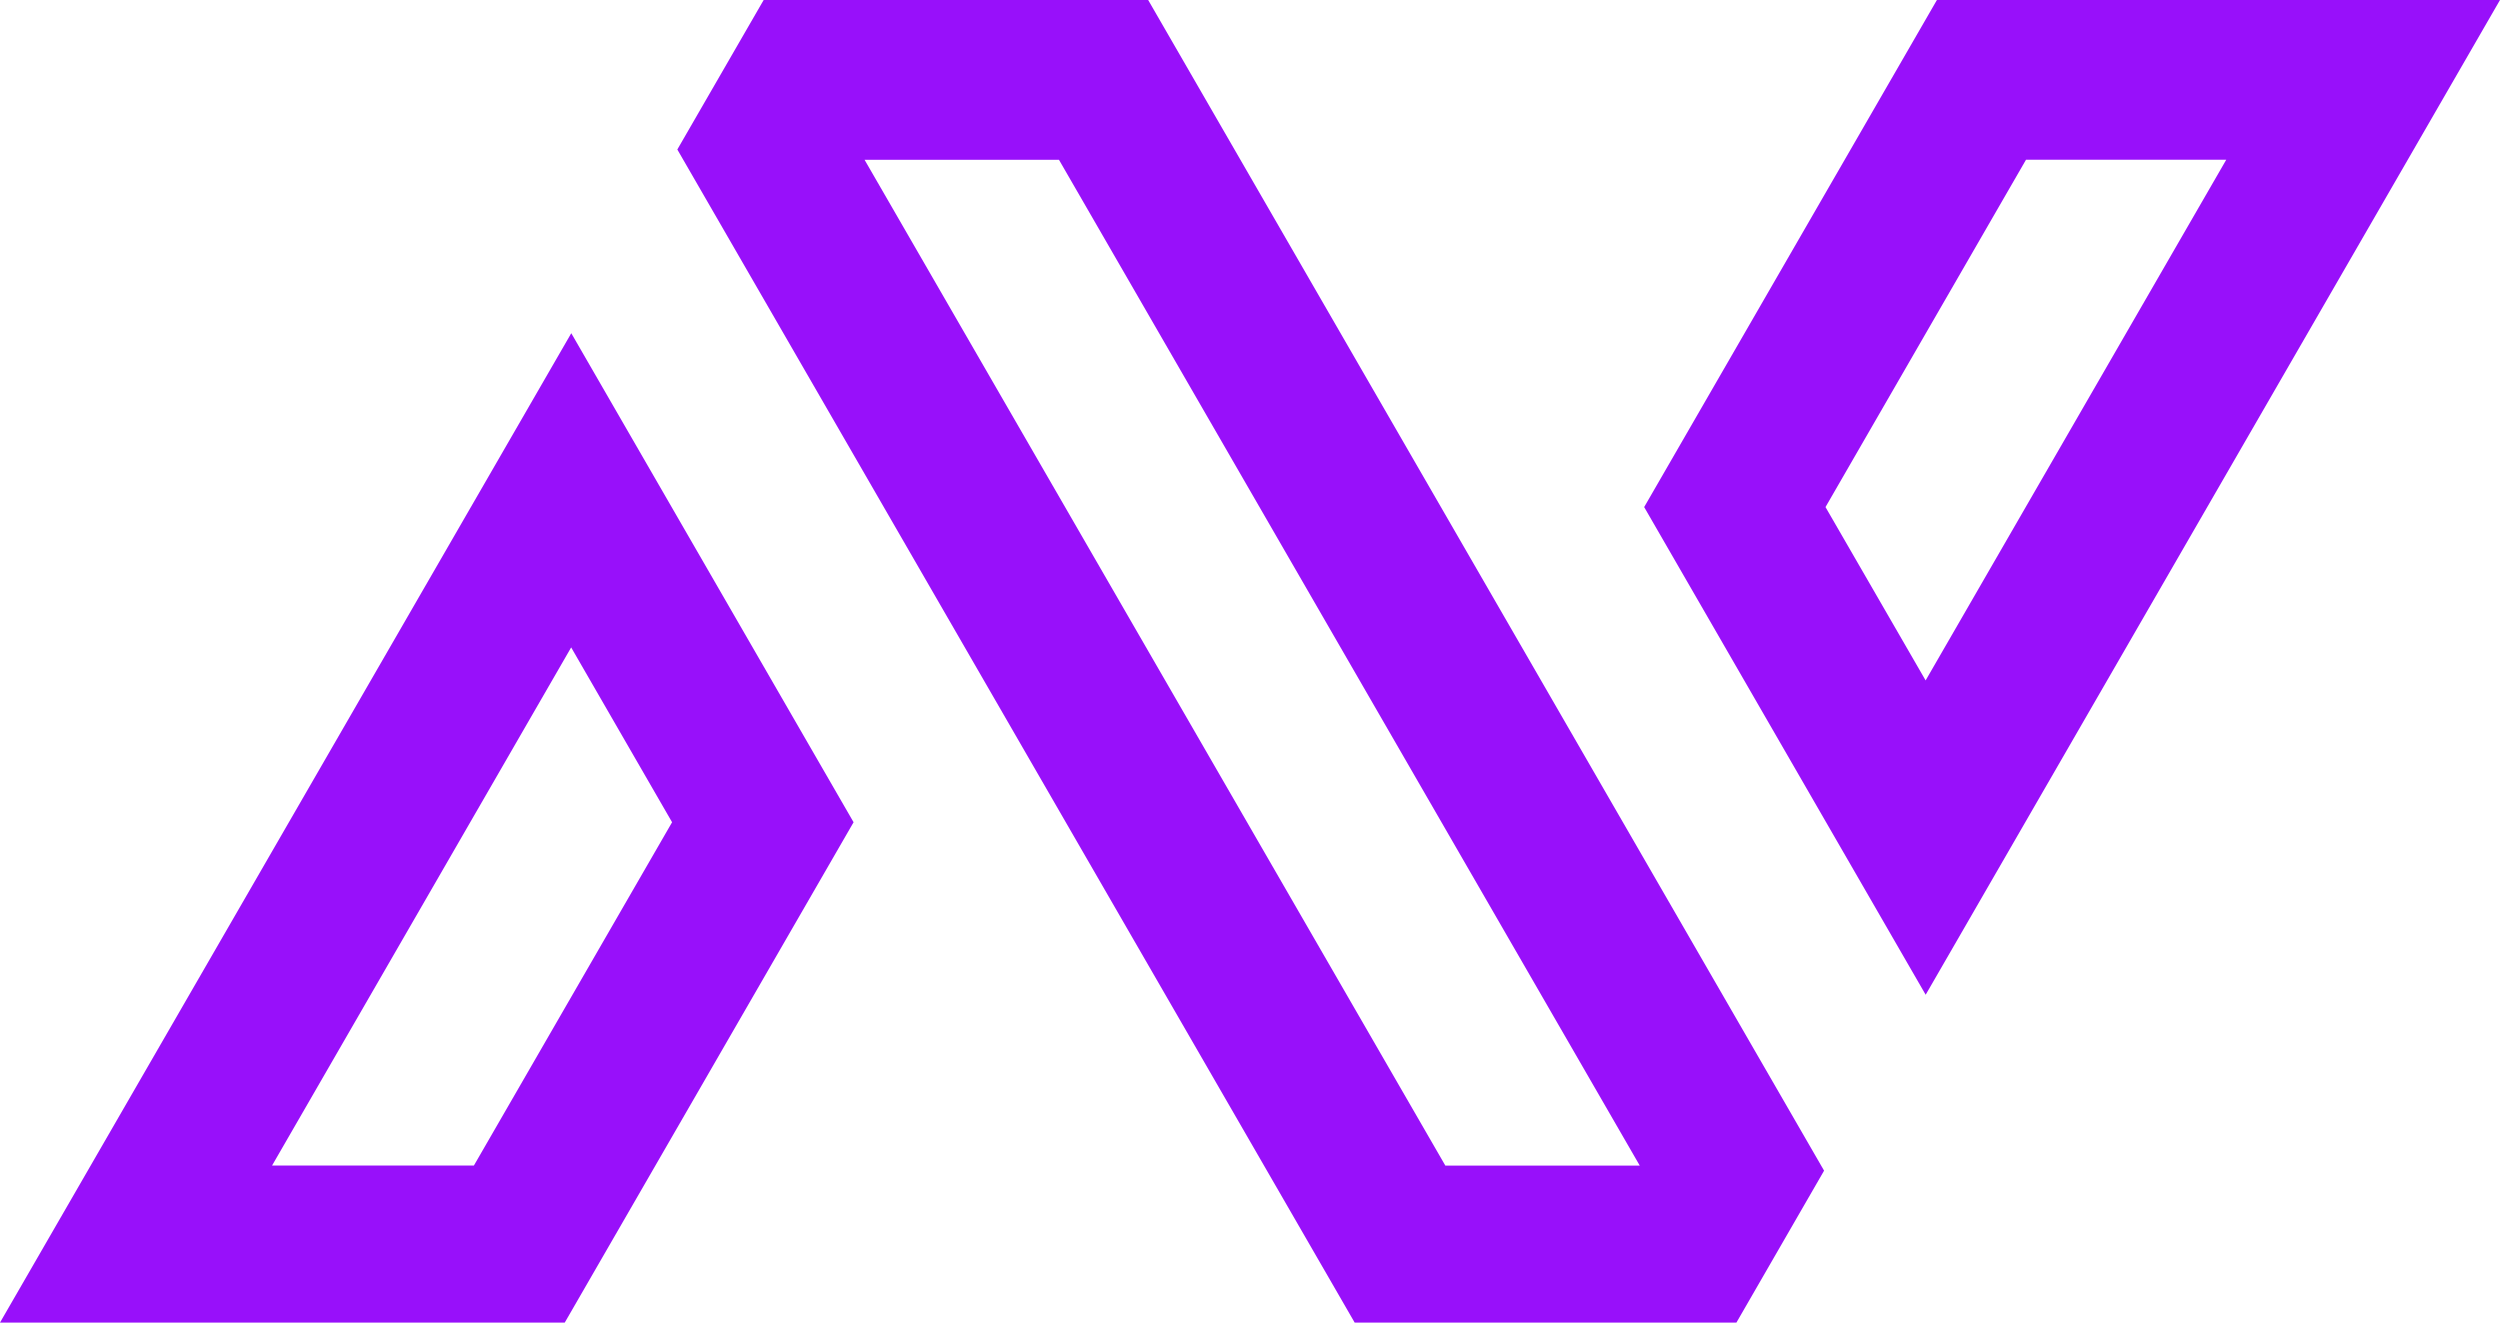
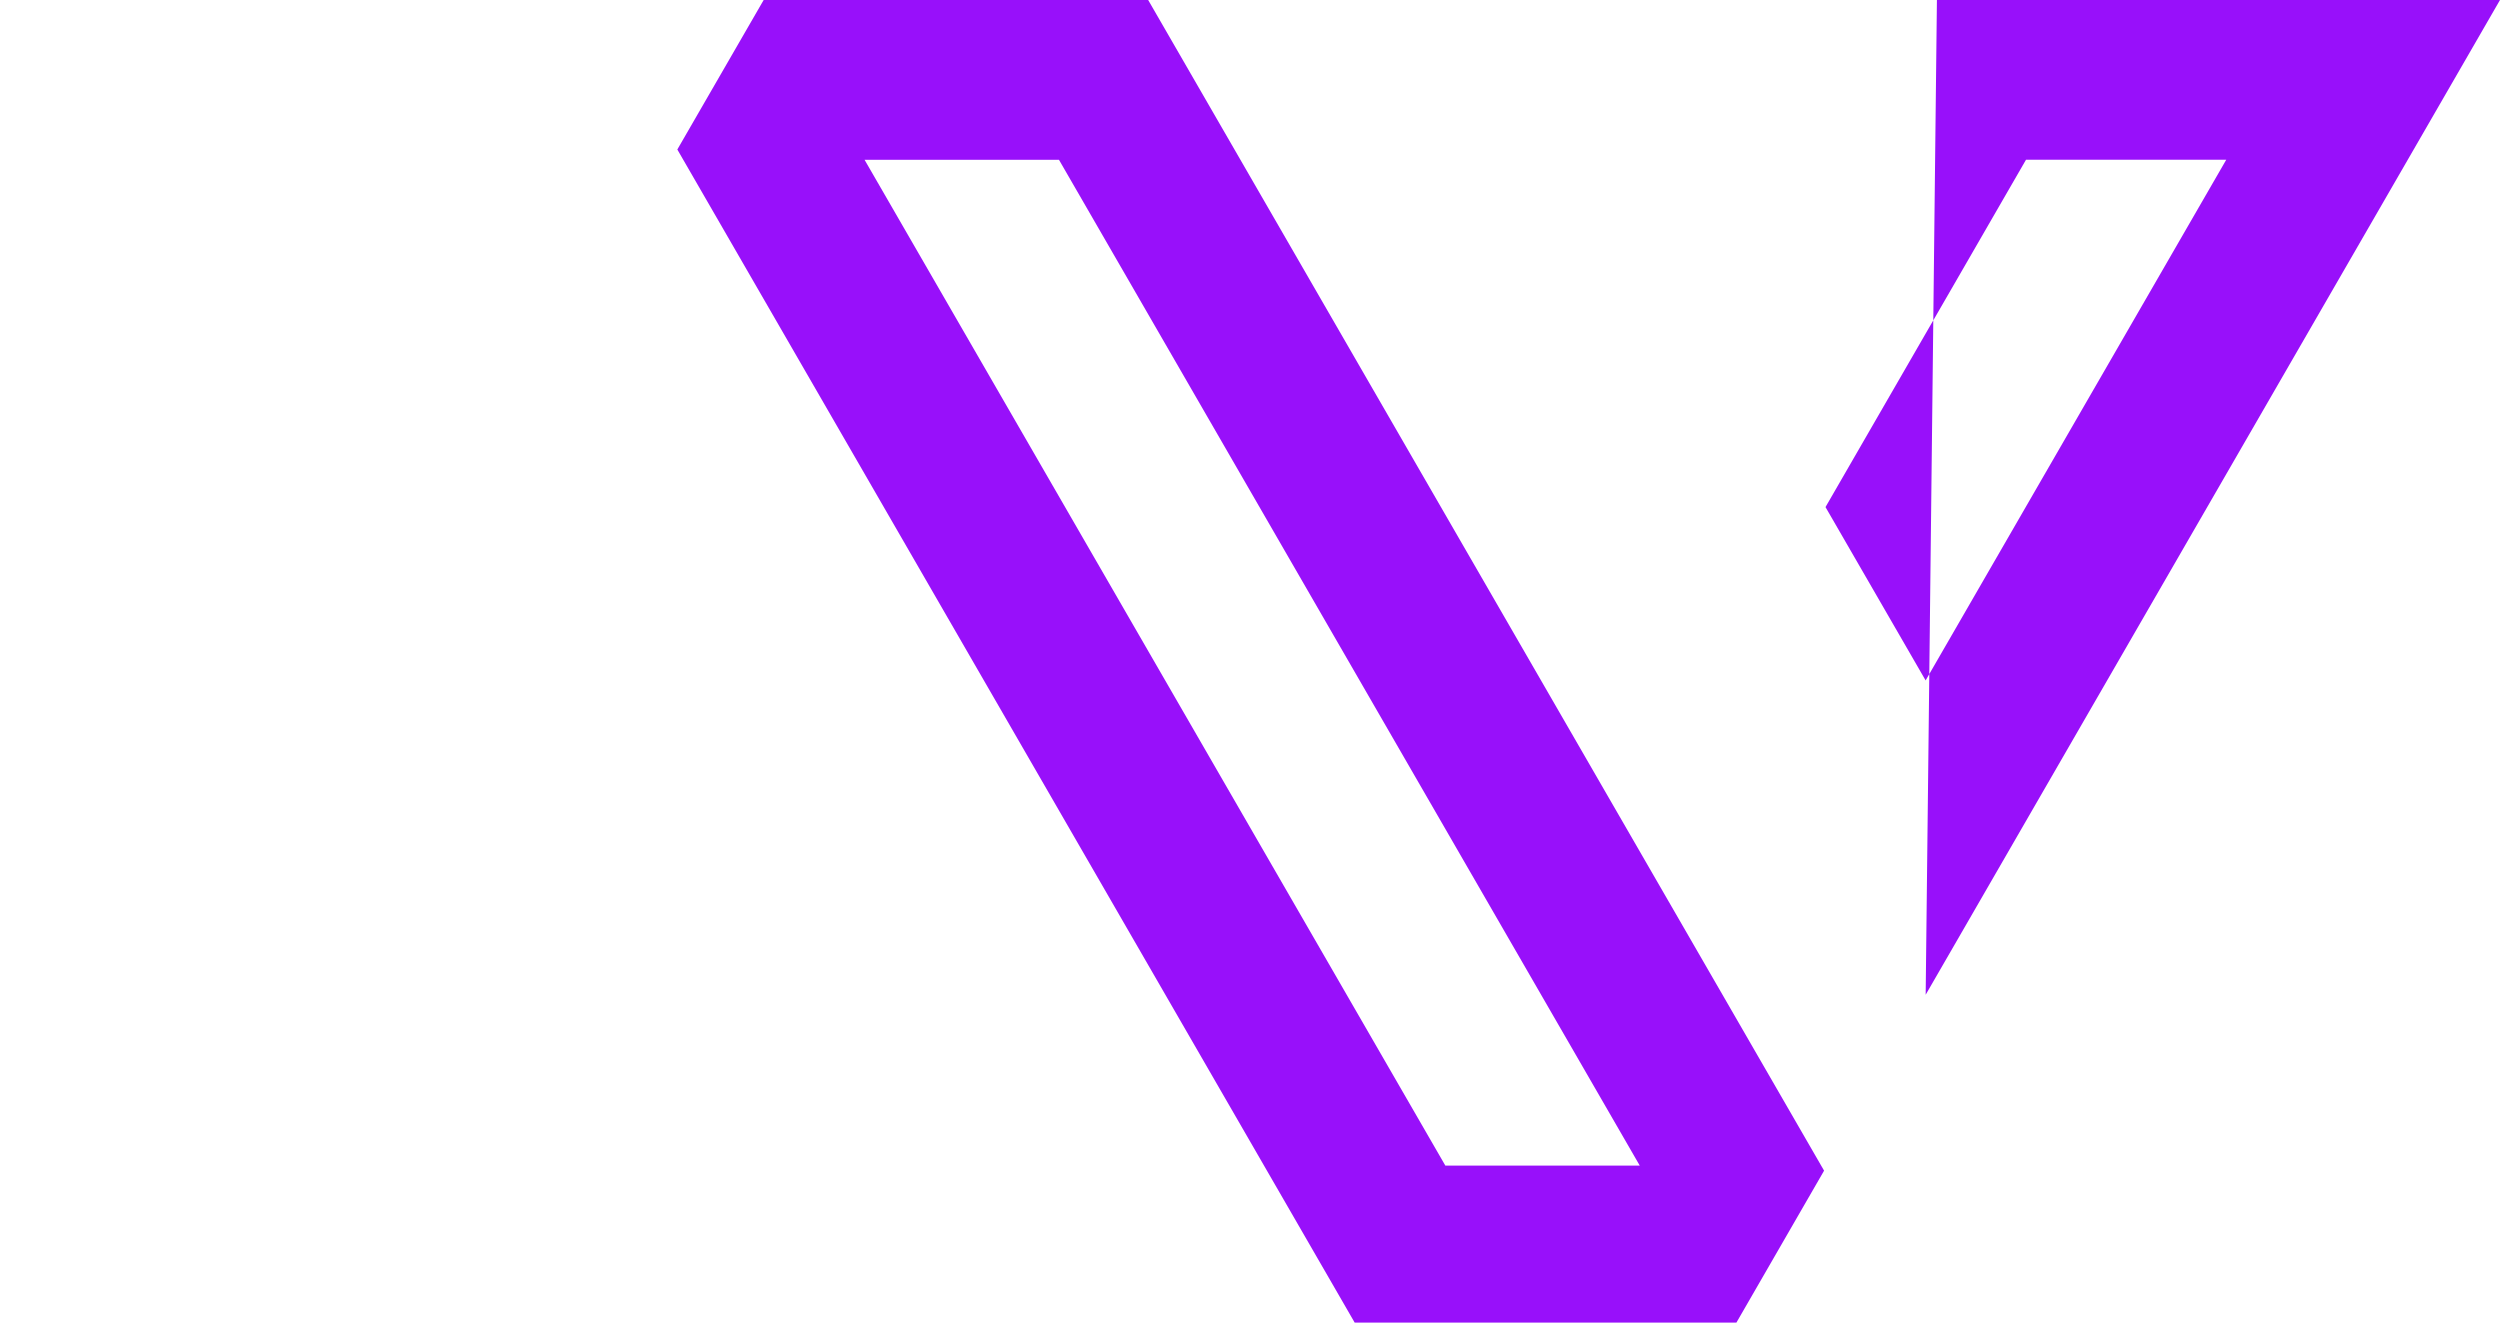
<svg xmlns="http://www.w3.org/2000/svg" width="3000" height="1588" viewBox="0 0 3000 1588" fill="none">
  <g clip-path="url(#clip0_13_2)">
-     <path d="M685.5 399.9L0 1587.1H677.7L1024.3 986.7L685.5 399.8V399.9ZM568.8 1398.6H326.5L685.4 776.9L806.5 986.7L568.7 1398.6H568.8Z" fill="#9810fa" />
    <path d="M1377.8 0H916.4L812.8 179.4L1625.6 1587.1H2083.7L2188.9 1404.8L1377.8 0ZM1734.4 1398.7L1037.5 191.8H1270.8L1967.7 1398.7H1734.4Z" fill="#9810fa" />
-     <path d="M2324.3 0L1973 608.5L2310.8 1193.7L3000 0H2324.3ZM2310.8 816.6L2190.6 608.5L2431.2 191.7H2671.5L2310.7 816.6H2310.8Z" fill="#9810fa" />
+     <path d="M2324.3 0L2310.8 1193.7L3000 0H2324.3ZM2310.8 816.6L2190.6 608.5L2431.2 191.7H2671.5L2310.7 816.6H2310.8Z" fill="#9810fa" />
  </g>
  <defs>
    <clipPath id="clip0_13_2">
      <rect width="3000" height="1587.1" fill="white" />
    </clipPath>
  </defs>
</svg>